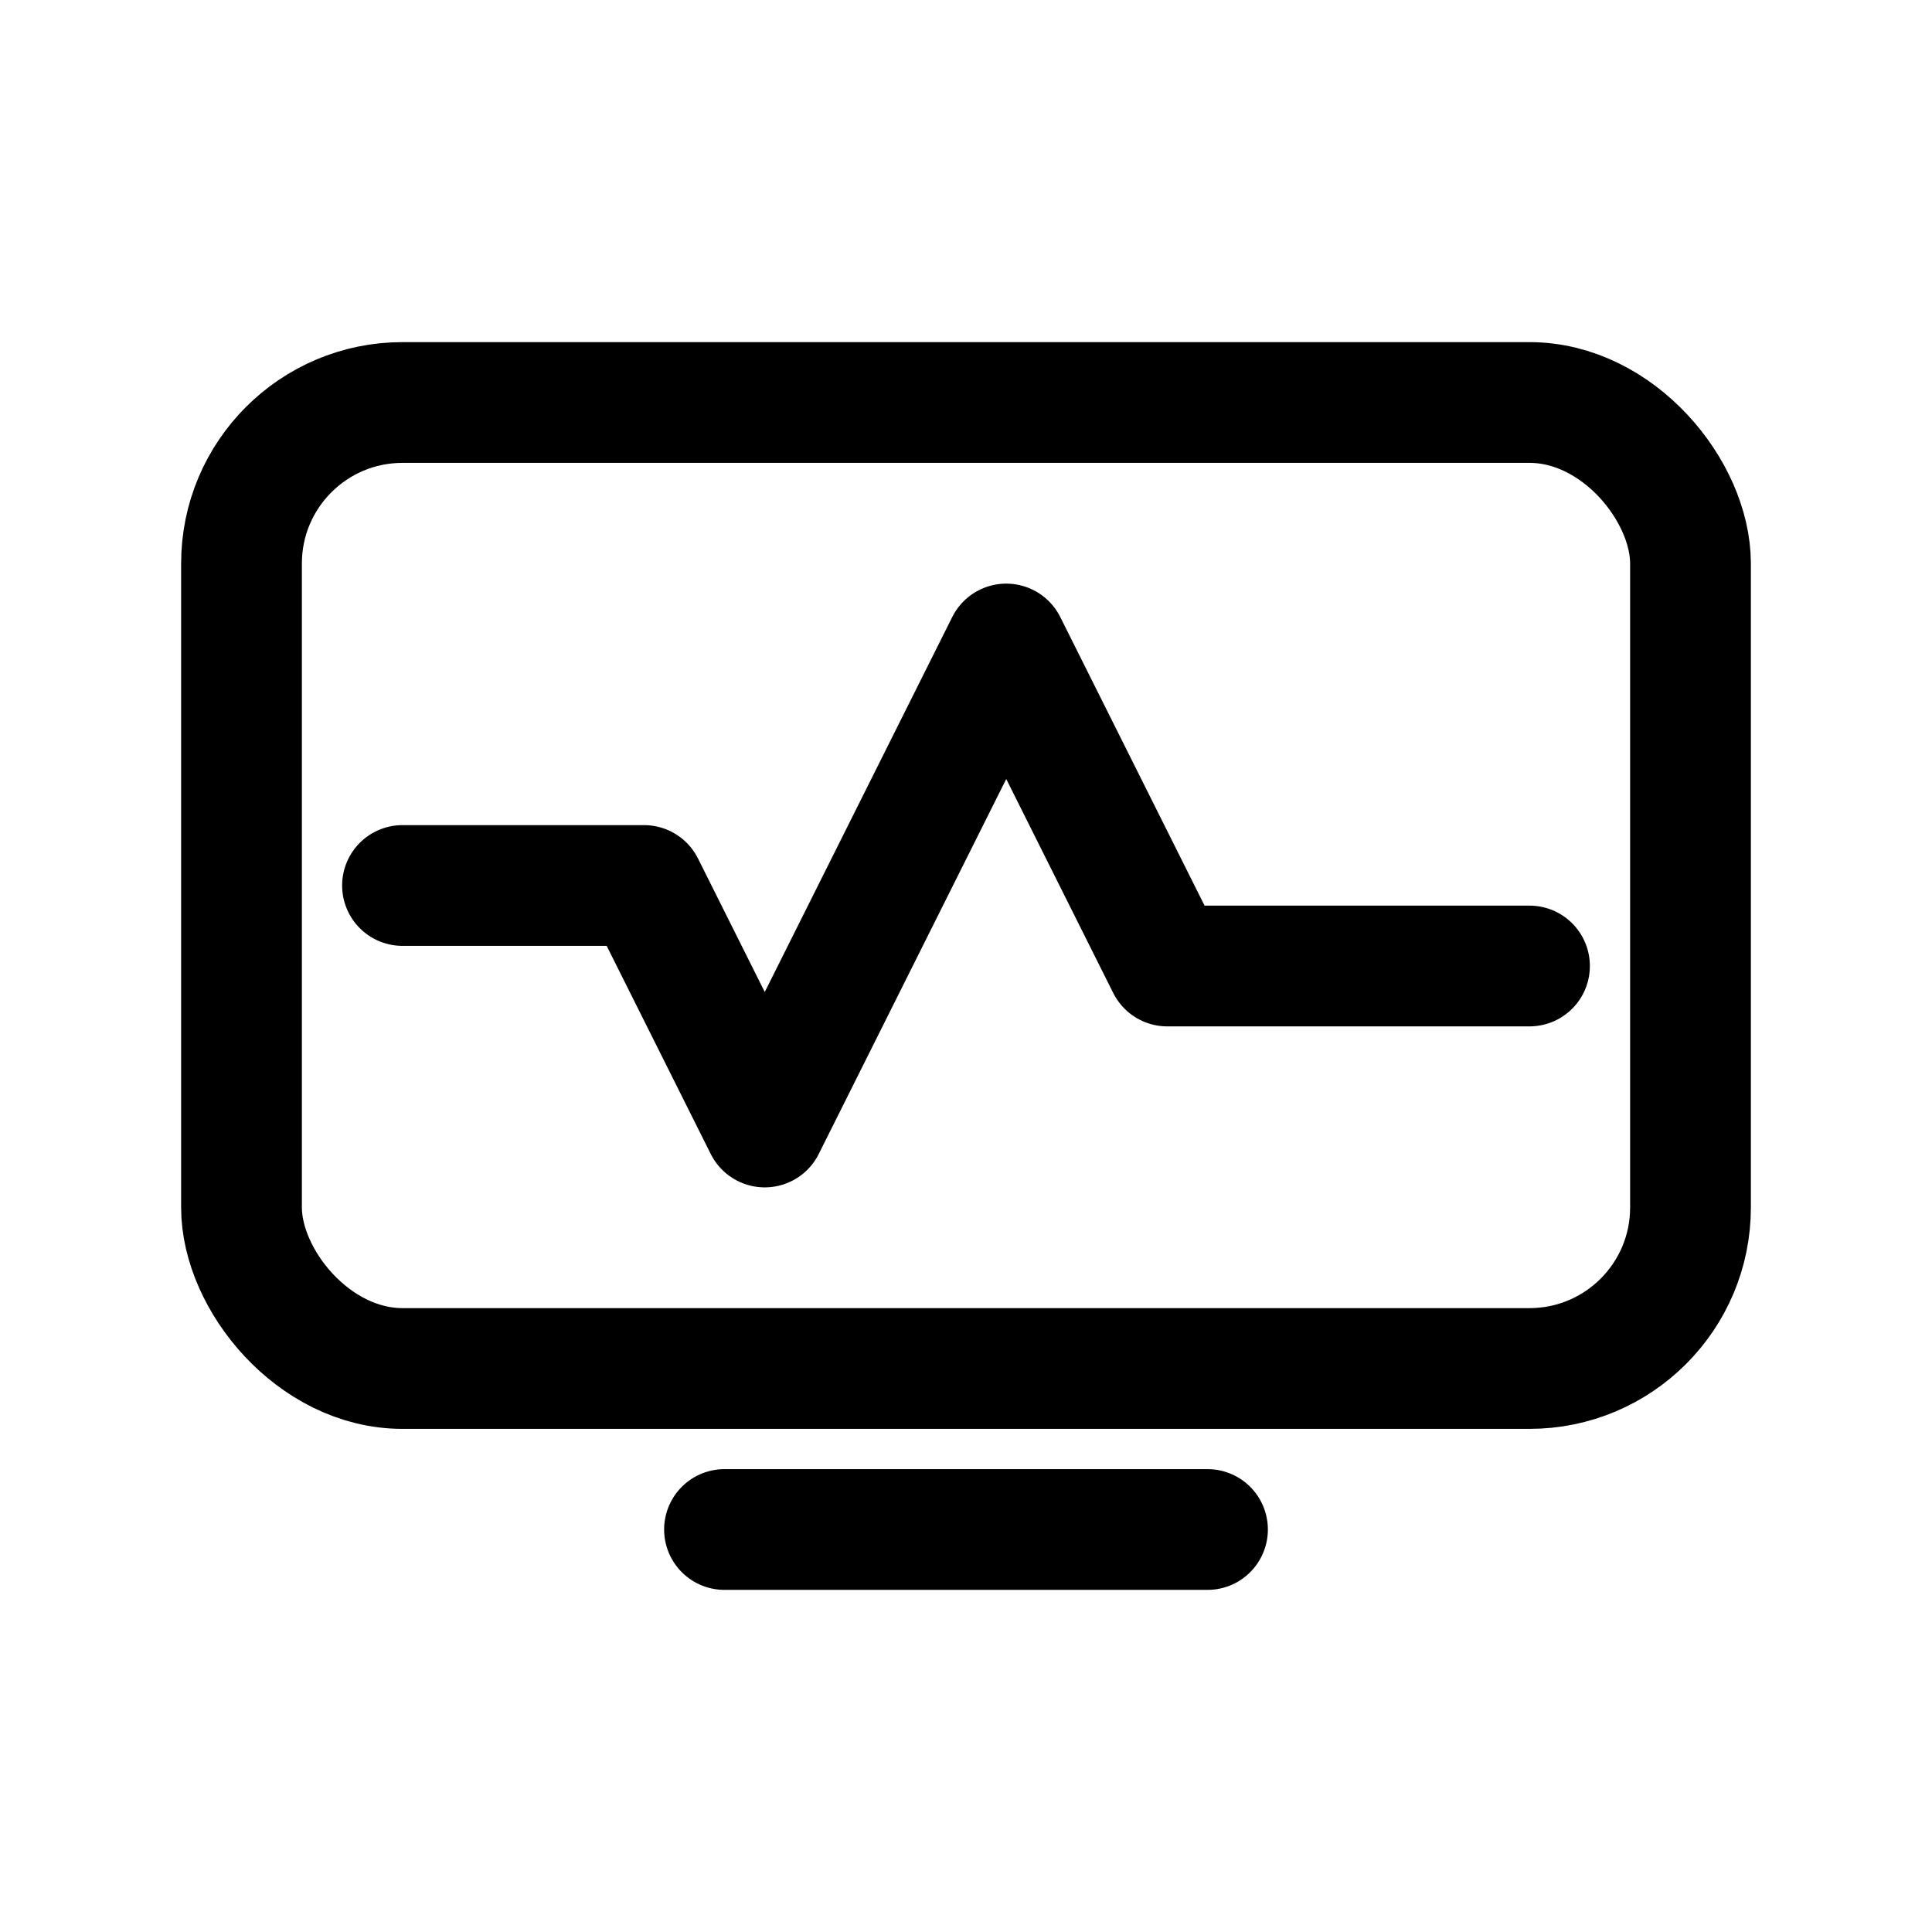
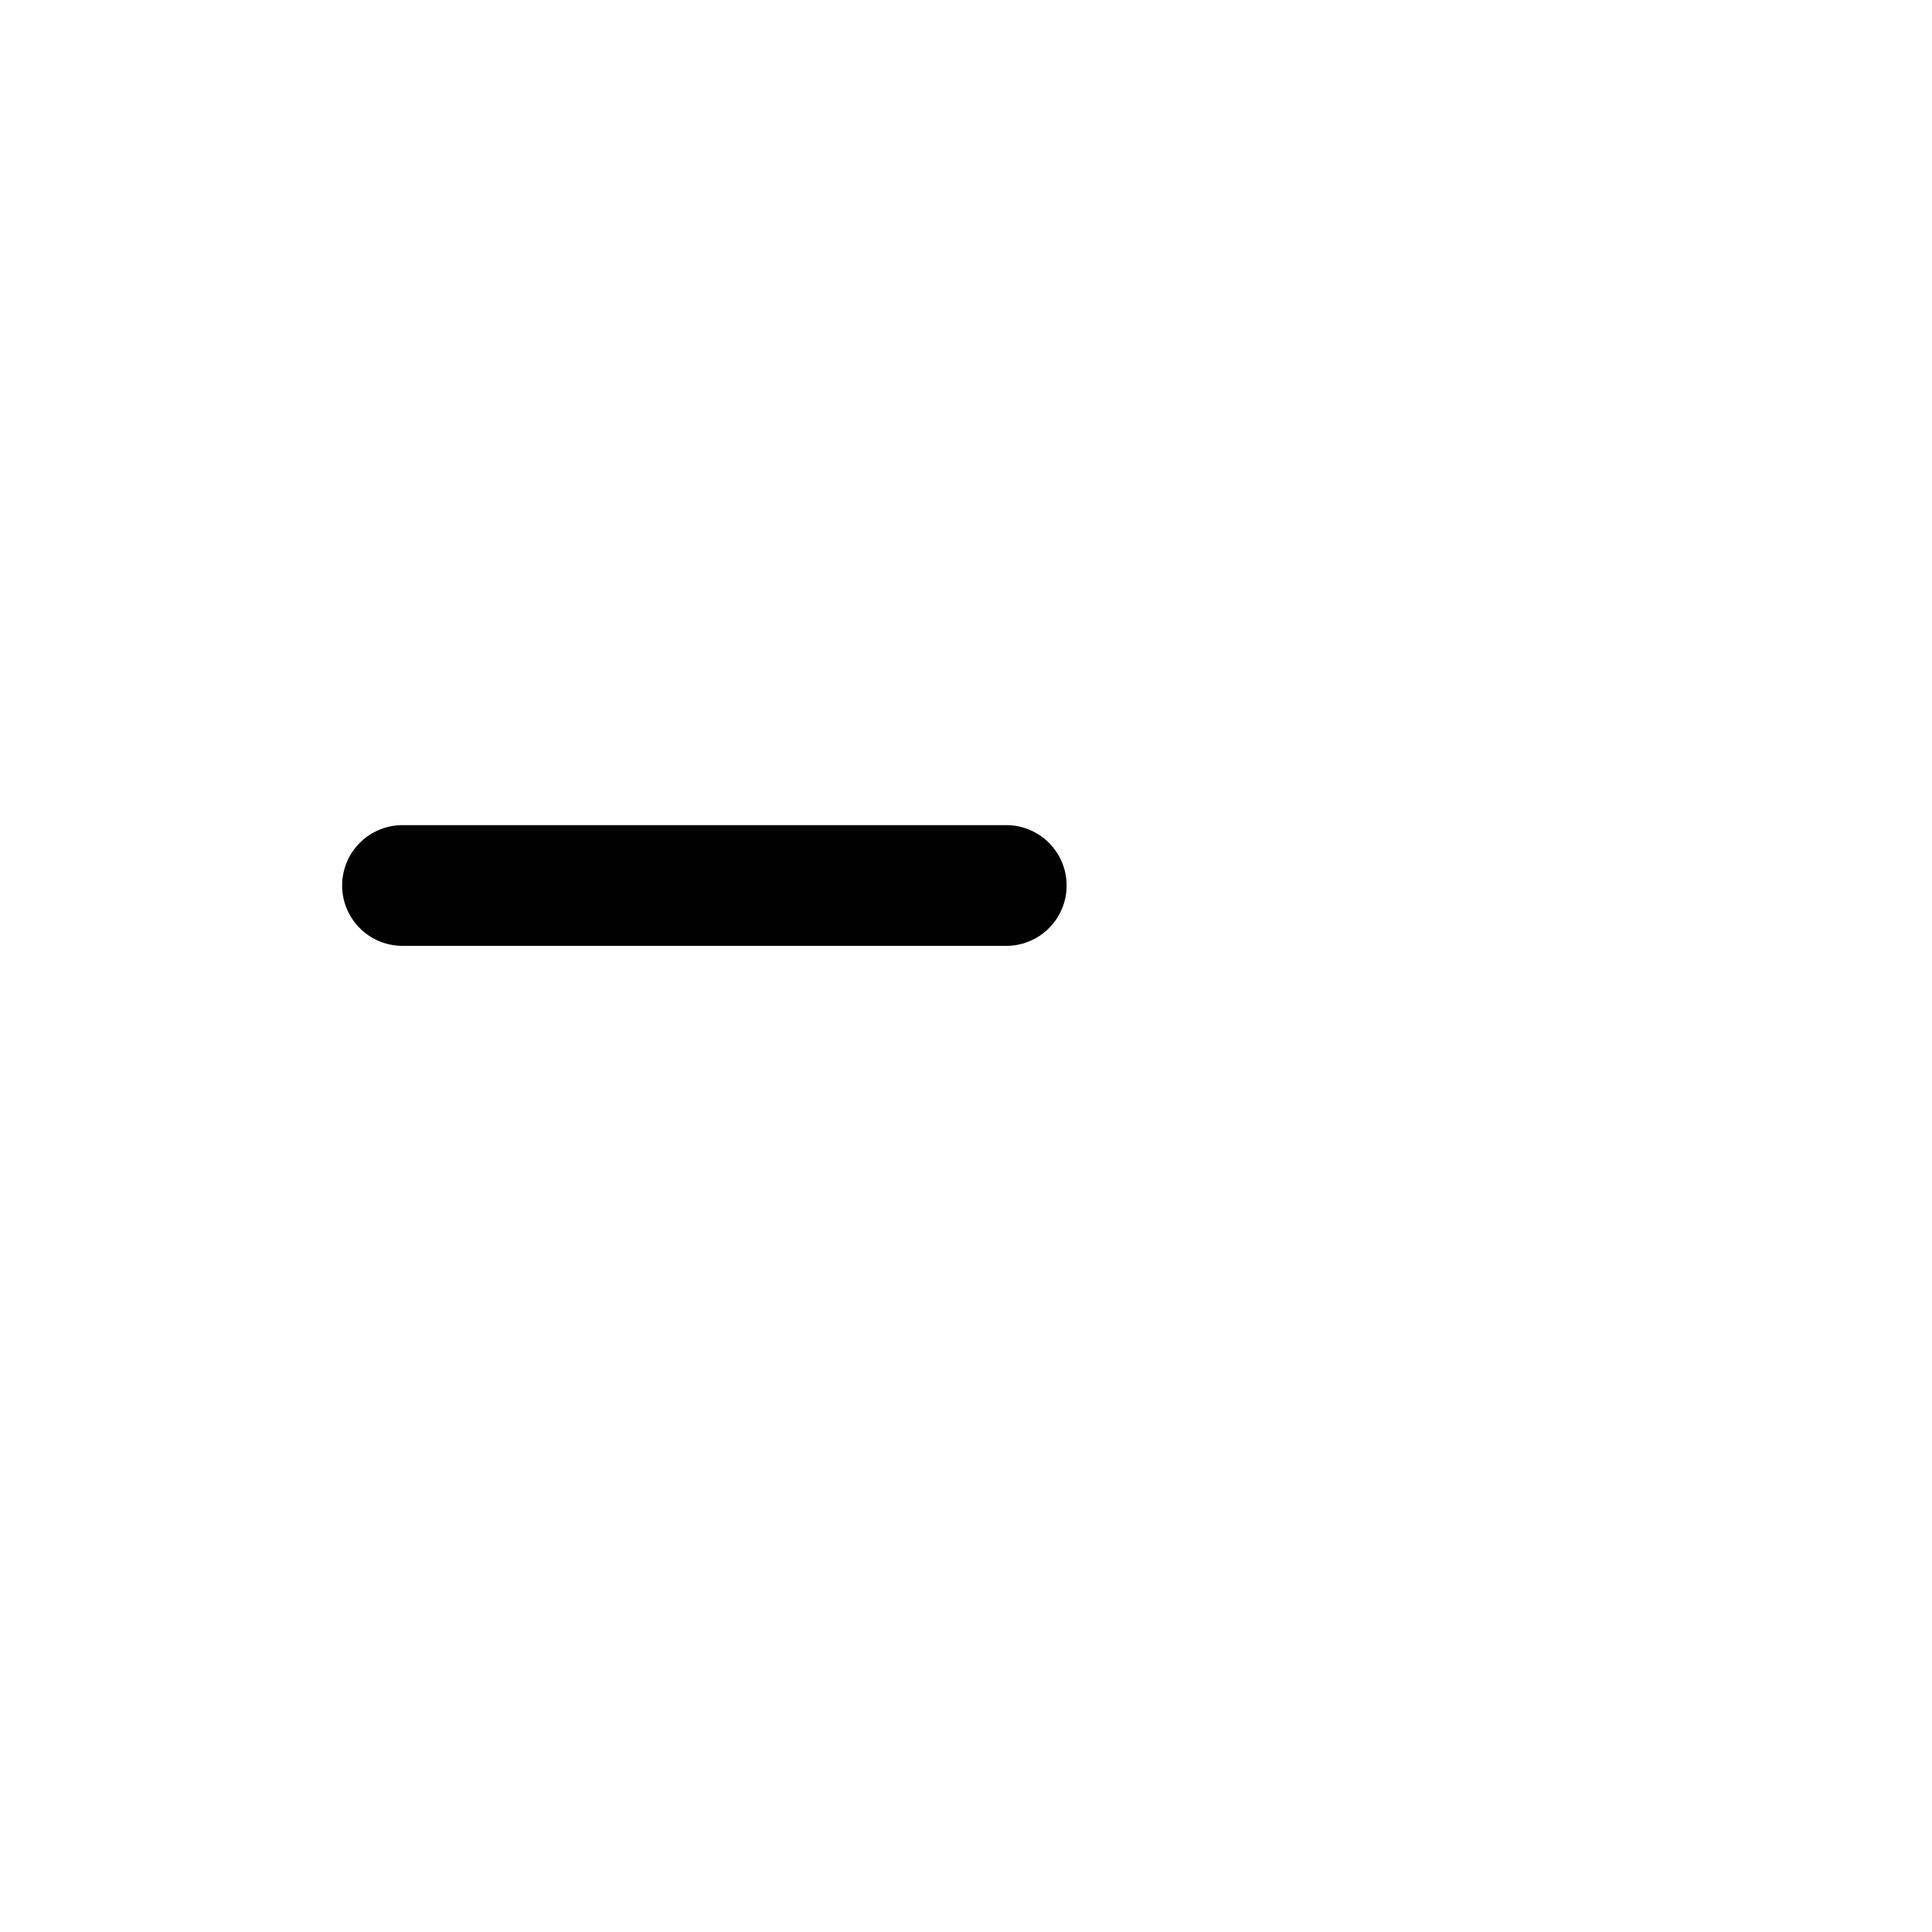
<svg xmlns="http://www.w3.org/2000/svg" viewBox="0 0 48 48" fill="none">
-   <rect x="6" y="10" width="36" height="24" rx="4" stroke="currentColor" stroke-width="3" />
-   <path d="M10 22h6l3 6 6-12 4 8h9" stroke="currentColor" stroke-width="3" stroke-linecap="round" stroke-linejoin="round" />
-   <path d="M18 38h12" stroke="currentColor" stroke-width="3" stroke-linecap="round" />
+   <path d="M10 22h6h9" stroke="currentColor" stroke-width="3" stroke-linecap="round" stroke-linejoin="round" />
</svg>